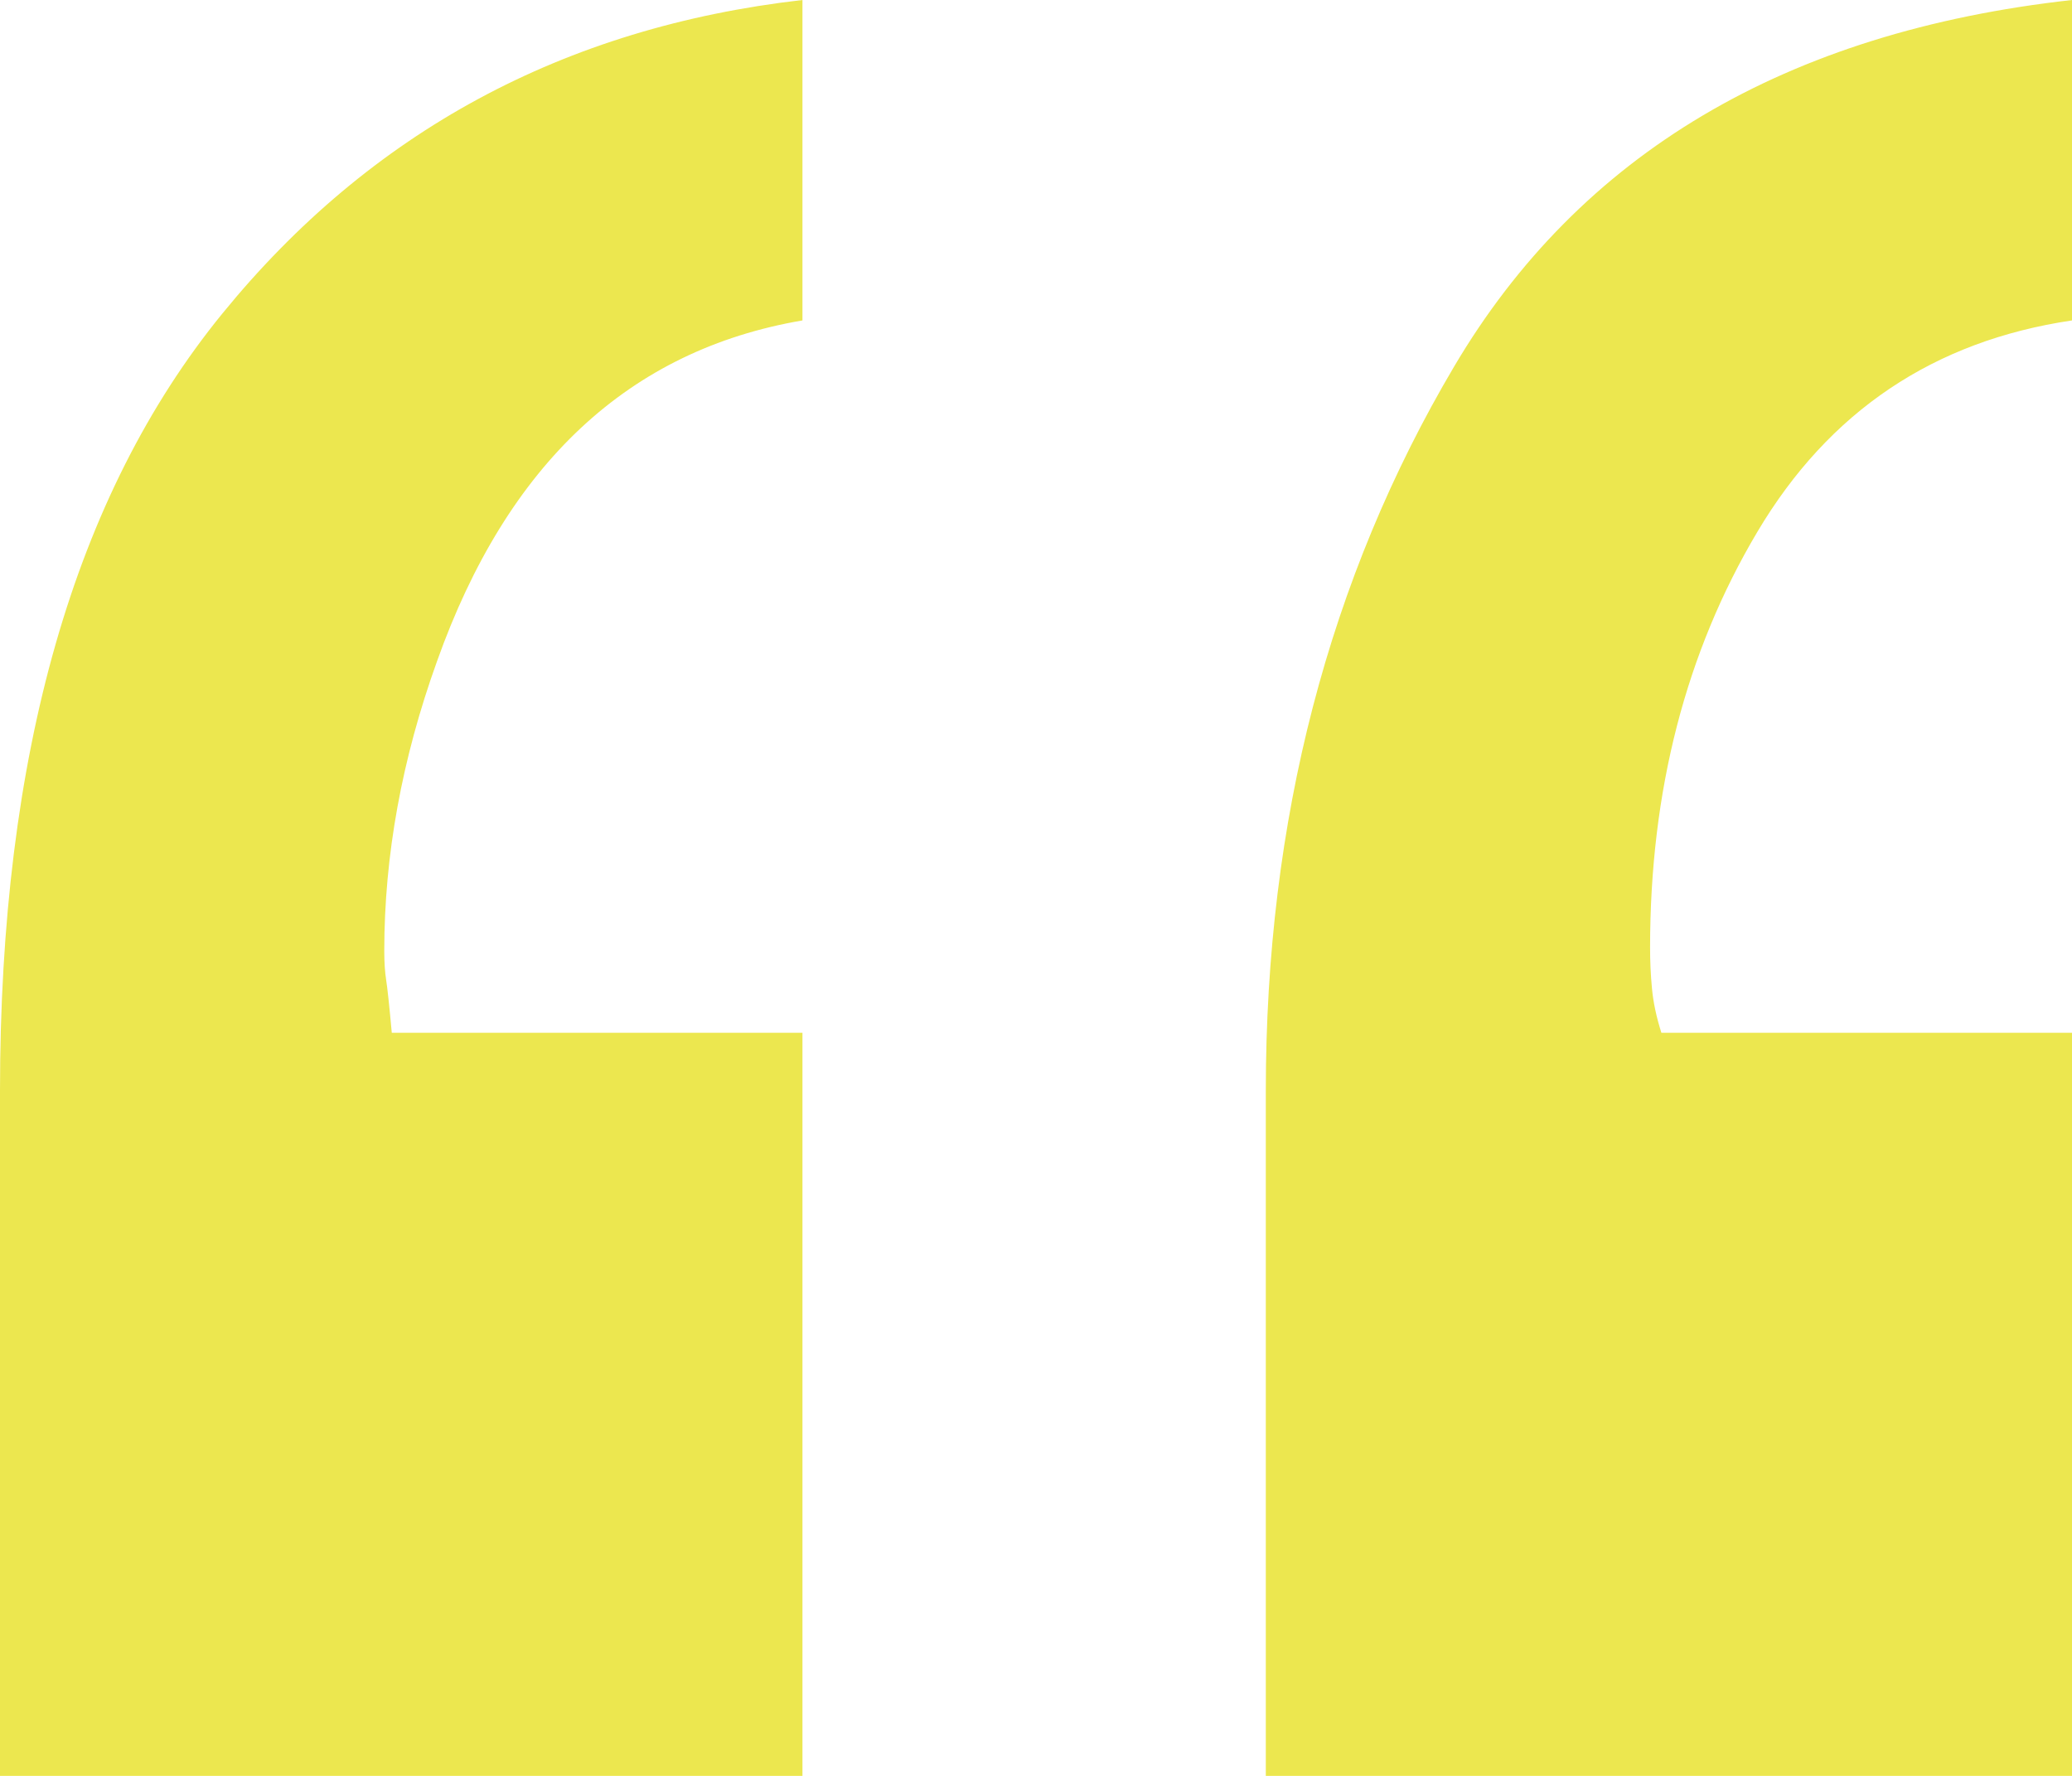
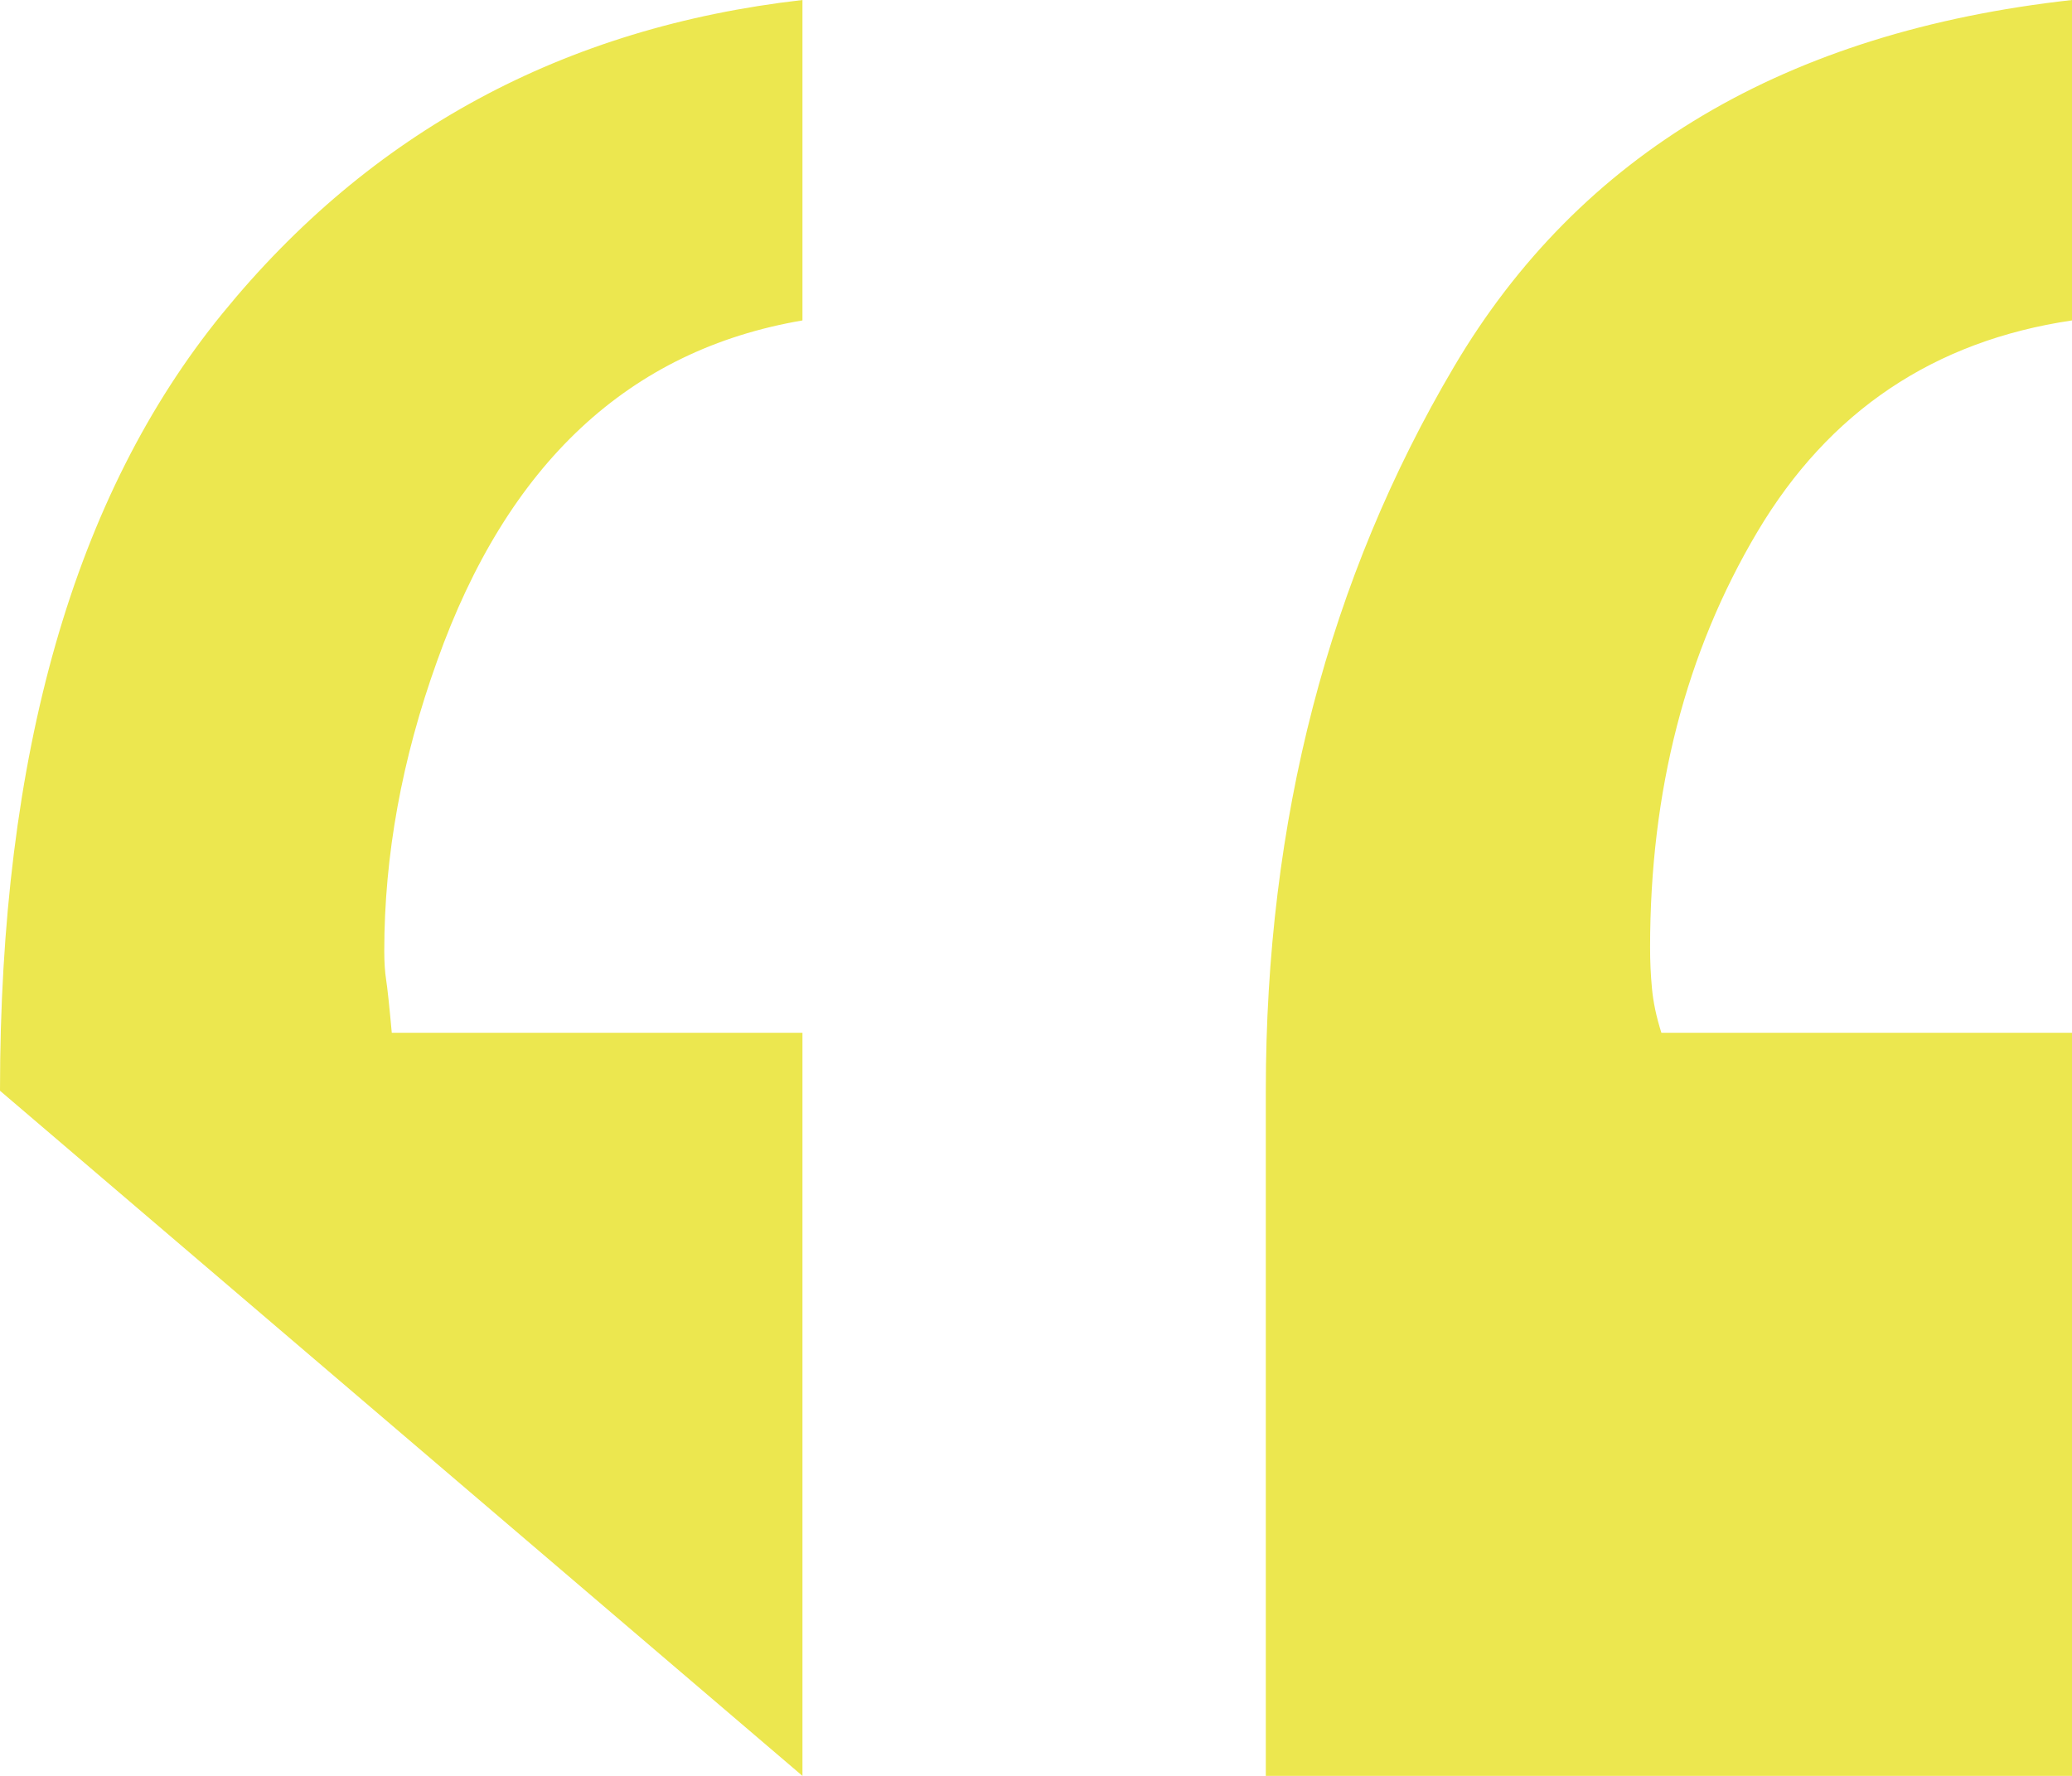
<svg xmlns="http://www.w3.org/2000/svg" width="35px" height="30px" viewBox="0 0 35 30" version="1.1">
  <title>Shape 2</title>
  <g id="Page-1" stroke="none" stroke-width="1" fill="none" fill-rule="evenodd">
    <g id="Homepage-v01.05---Sticky-Header" transform="translate(-532, -2670)" fill="#ECE74F" fill-rule="nonzero">
      <g id="Shape-2" transform="translate(532, 2670)">
-         <path d="M13.555,5.413 C10.627,5.912 8.57,7.831 7.382,11.171 C6.788,12.821 6.491,14.453 6.491,16.065 C6.491,16.257 6.502,16.42 6.523,16.555 C6.544,16.689 6.576,16.987 6.618,17.447 L13.555,17.447 L13.555,30 L0,30 L0,18.426 C0,12.745 1.252,8.369 3.755,5.298 C6.258,2.226 9.524,0.461 13.555,0 L13.555,5.413 Z M35,5.413 C32.667,5.758 30.895,6.948 29.686,8.983 C28.477,11.017 27.873,13.359 27.873,16.008 C27.873,16.238 27.883,16.468 27.905,16.699 C27.926,16.929 27.979,17.179 28.064,17.447 L35,17.447 L35,30 L21.382,30 L21.382,18.426 C21.382,13.858 22.442,9.779 24.564,6.19 C26.685,2.601 30.164,0.537 35,0 L35,5.413 Z" id="Shape" />
+         <path d="M13.555,5.413 C10.627,5.912 8.57,7.831 7.382,11.171 C6.788,12.821 6.491,14.453 6.491,16.065 C6.491,16.257 6.502,16.42 6.523,16.555 C6.544,16.689 6.576,16.987 6.618,17.447 L13.555,17.447 L13.555,30 L0,18.426 C0,12.745 1.252,8.369 3.755,5.298 C6.258,2.226 9.524,0.461 13.555,0 L13.555,5.413 Z M35,5.413 C32.667,5.758 30.895,6.948 29.686,8.983 C28.477,11.017 27.873,13.359 27.873,16.008 C27.873,16.238 27.883,16.468 27.905,16.699 C27.926,16.929 27.979,17.179 28.064,17.447 L35,17.447 L35,30 L21.382,30 L21.382,18.426 C21.382,13.858 22.442,9.779 24.564,6.19 C26.685,2.601 30.164,0.537 35,0 L35,5.413 Z" id="Shape" />
      </g>
    </g>
  </g>
</svg>